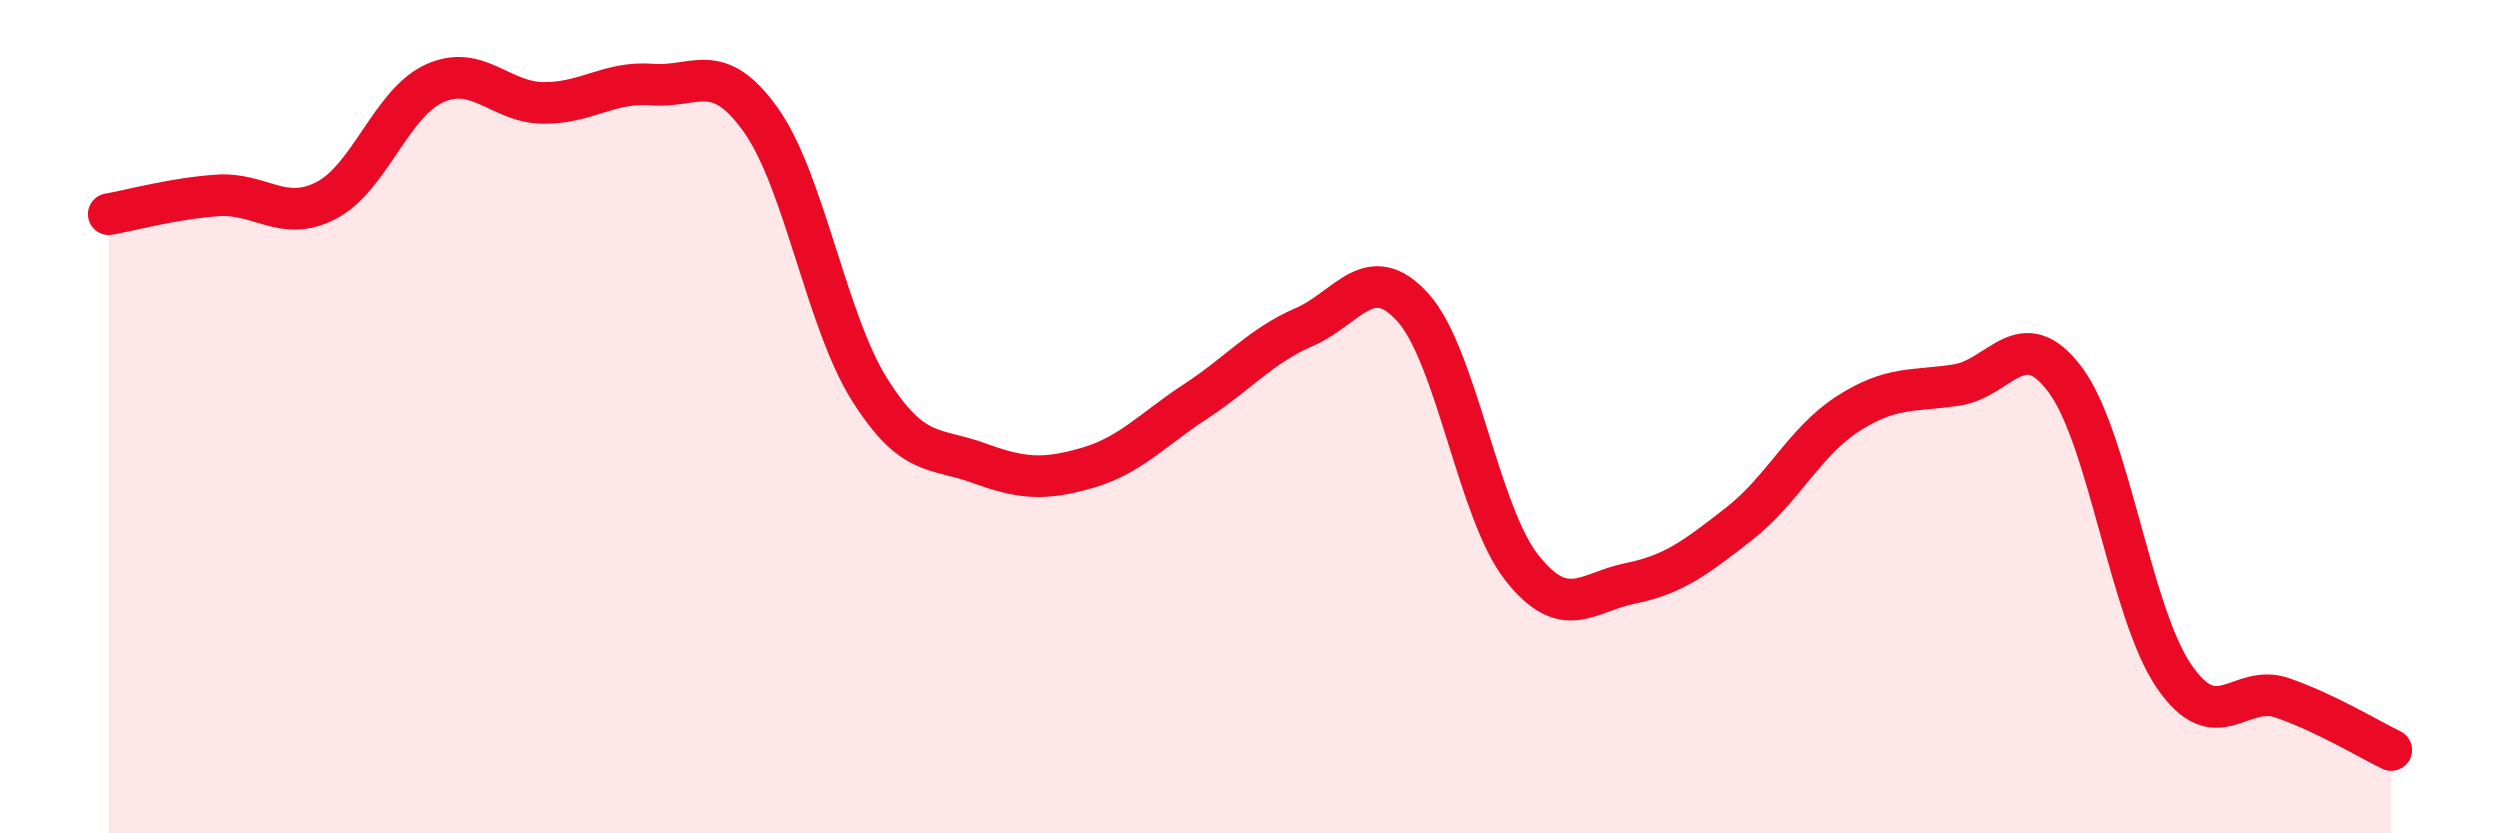
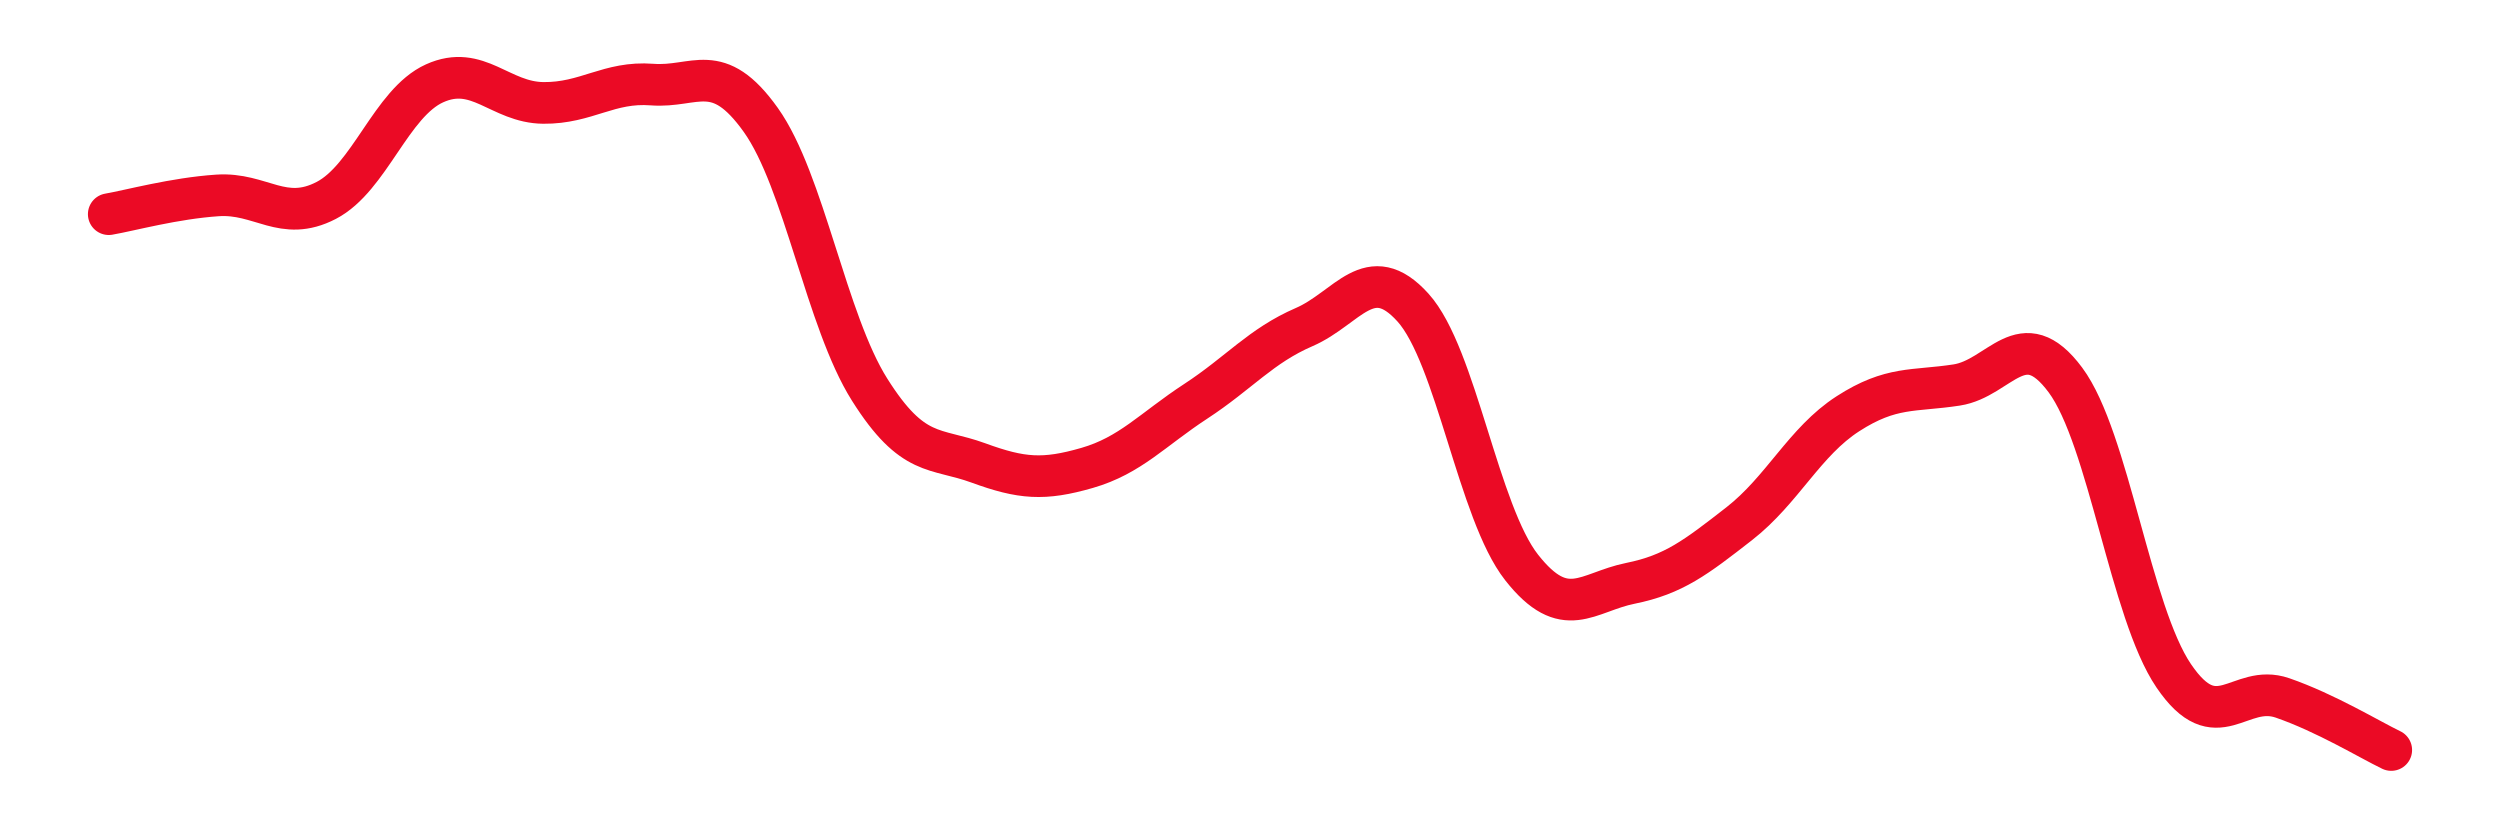
<svg xmlns="http://www.w3.org/2000/svg" width="60" height="20" viewBox="0 0 60 20">
-   <path d="M 2.61,5.14 C 3.13,5.05 4.18,4.76 5.22,4.69 C 6.26,4.62 6.79,5.35 7.83,4.81 C 8.87,4.27 9.39,2.47 10.43,2 C 11.47,1.53 12,2.46 13.04,2.47 C 14.08,2.48 14.61,1.95 15.65,2.03 C 16.69,2.11 17.22,1.42 18.26,2.88 C 19.3,4.34 19.83,7.7 20.87,9.35 C 21.91,11 22.44,10.73 23.48,11.11 C 24.52,11.49 25.05,11.53 26.09,11.23 C 27.13,10.93 27.66,10.31 28.7,9.63 C 29.74,8.95 30.26,8.3 31.3,7.85 C 32.34,7.4 32.87,6.23 33.91,7.38 C 34.95,8.53 35.48,12.3 36.52,13.62 C 37.56,14.94 38.09,14.21 39.13,14 C 40.17,13.79 40.7,13.38 41.74,12.57 C 42.78,11.76 43.31,10.6 44.35,9.93 C 45.39,9.26 45.92,9.4 46.96,9.24 C 48,9.08 48.53,7.72 49.57,9.12 C 50.61,10.52 51.13,14.69 52.17,16.22 C 53.21,17.75 53.74,16.39 54.78,16.75 C 55.82,17.11 56.87,17.75 57.39,18L57.39 20L2.61 20Z" fill="#EB0A25" opacity="0.1" stroke-linecap="round" stroke-linejoin="round" />
  <path d="M 2.61,5.14 C 3.13,5.05 4.18,4.76 5.22,4.69 C 6.26,4.62 6.79,5.35 7.83,4.81 C 8.87,4.27 9.39,2.47 10.43,2 C 11.47,1.53 12,2.46 13.04,2.47 C 14.08,2.48 14.61,1.95 15.65,2.03 C 16.69,2.11 17.22,1.42 18.26,2.88 C 19.3,4.34 19.83,7.7 20.87,9.35 C 21.91,11 22.44,10.73 23.48,11.11 C 24.52,11.49 25.05,11.53 26.09,11.23 C 27.13,10.93 27.66,10.31 28.7,9.63 C 29.74,8.95 30.26,8.3 31.3,7.85 C 32.34,7.4 32.87,6.23 33.91,7.38 C 34.95,8.53 35.48,12.3 36.52,13.62 C 37.56,14.94 38.09,14.21 39.13,14 C 40.17,13.79 40.7,13.38 41.74,12.57 C 42.78,11.76 43.31,10.6 44.35,9.93 C 45.39,9.26 45.92,9.4 46.96,9.24 C 48,9.08 48.53,7.72 49.57,9.12 C 50.61,10.52 51.13,14.69 52.17,16.22 C 53.21,17.75 53.74,16.39 54.78,16.75 C 55.82,17.11 56.87,17.75 57.39,18" stroke="#EB0A25" stroke-width="1" fill="none" stroke-linecap="round" stroke-linejoin="round" />
</svg>